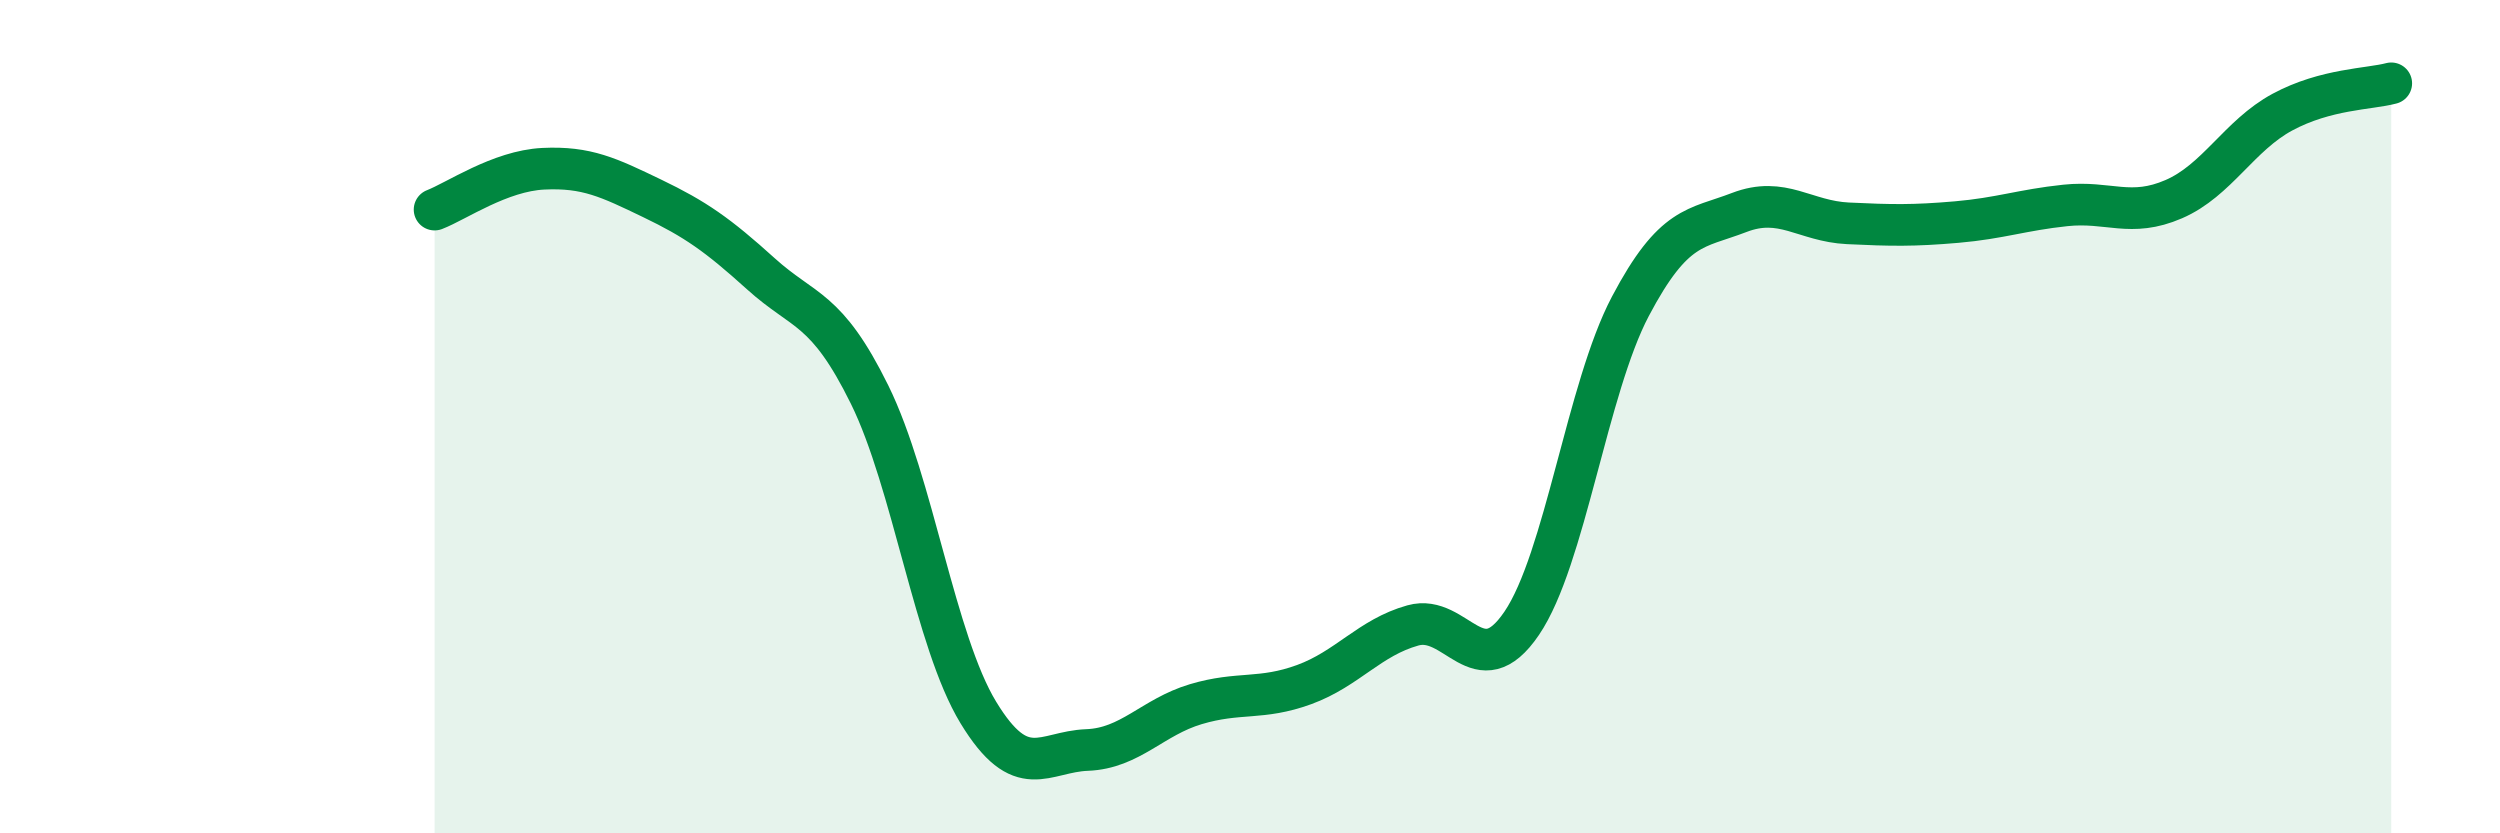
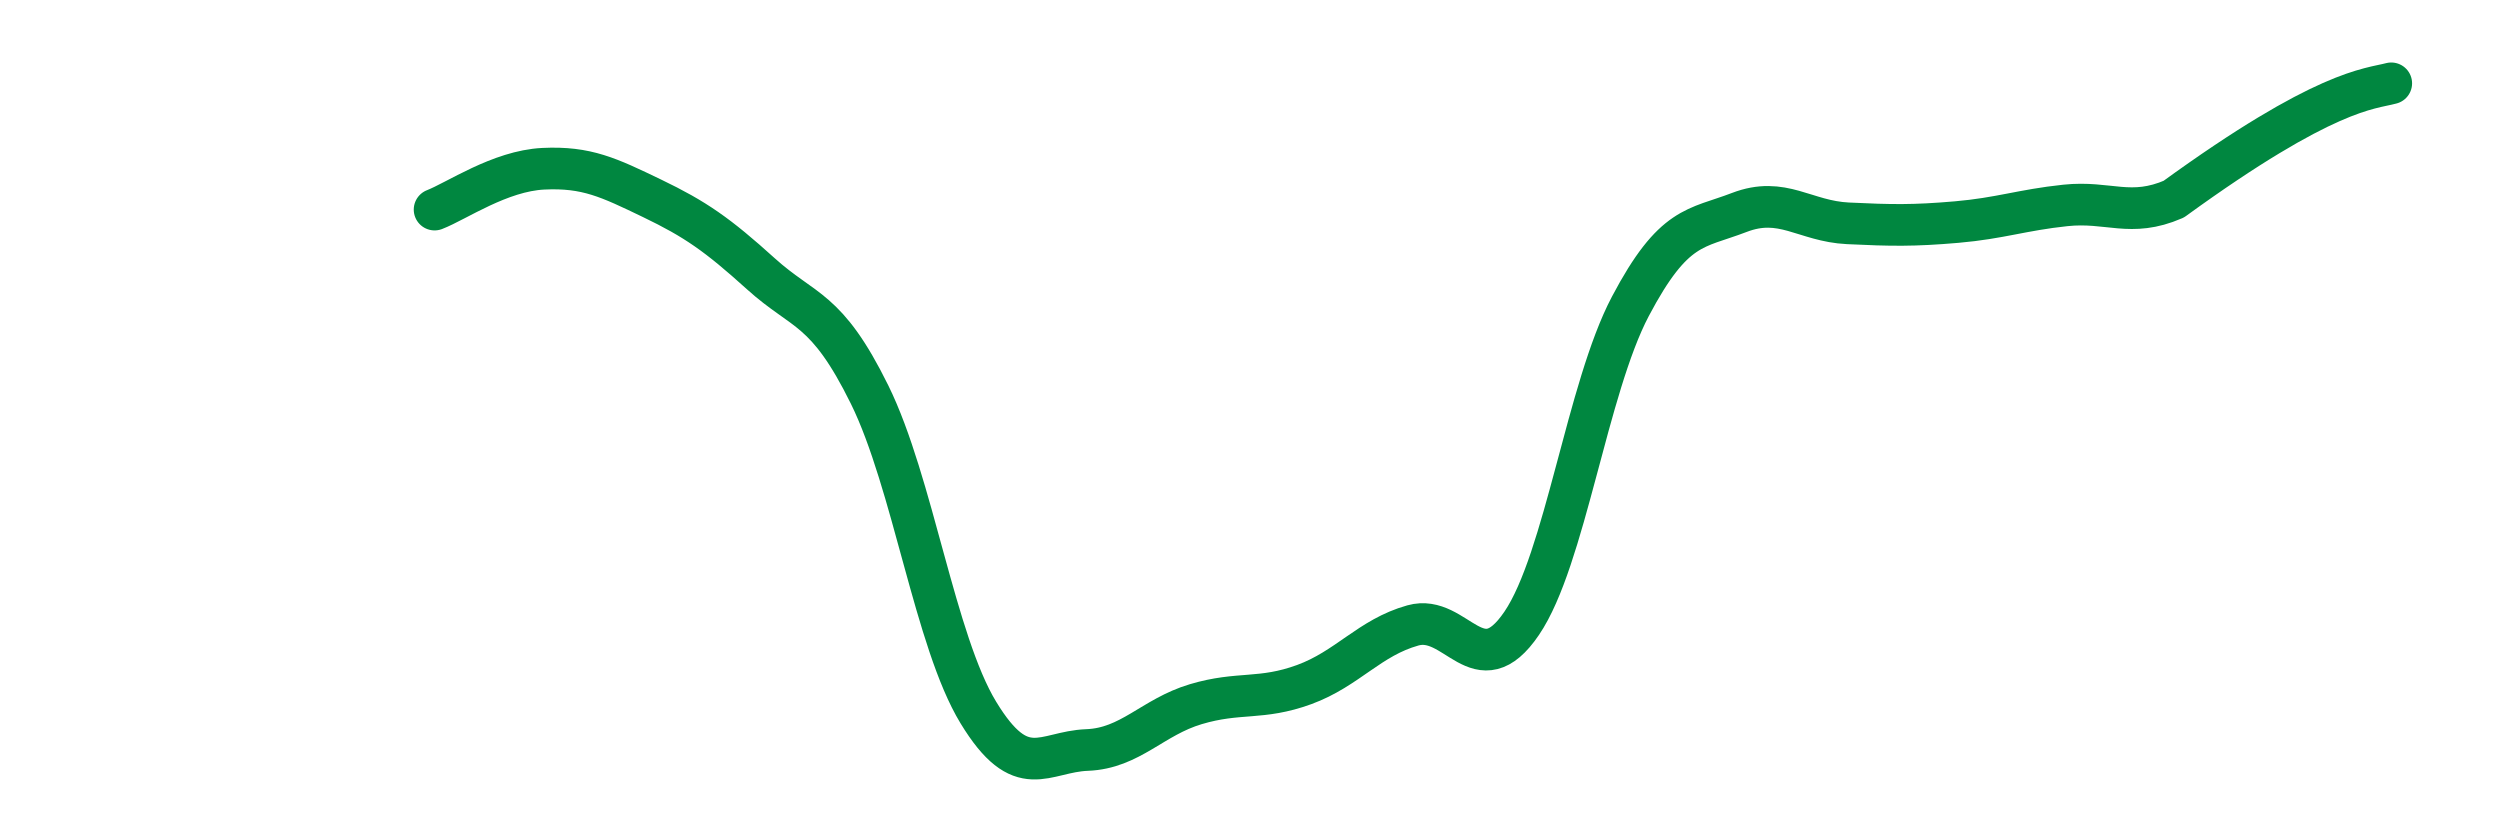
<svg xmlns="http://www.w3.org/2000/svg" width="60" height="20" viewBox="0 0 60 20">
-   <path d="M 10.43,5.03 C 10.95,4.83 12,4.1 13.04,4.05 C 14.08,4 14.61,4.26 15.65,4.76 C 16.69,5.26 17.22,5.63 18.26,6.57 C 19.3,7.51 19.83,7.36 20.87,9.47 C 21.91,11.58 22.44,15.39 23.48,17.1 C 24.52,18.81 25.05,18.04 26.09,18 C 27.13,17.96 27.66,17.21 28.7,16.9 C 29.74,16.59 30.26,16.81 31.3,16.43 C 32.34,16.05 32.87,15.3 33.91,15.01 C 34.95,14.72 35.48,16.49 36.52,14.96 C 37.56,13.43 38.09,9.32 39.13,7.35 C 40.17,5.38 40.7,5.5 41.74,5.1 C 42.78,4.7 43.31,5.31 44.35,5.36 C 45.39,5.41 45.92,5.42 46.96,5.33 C 48,5.24 48.53,5.04 49.57,4.93 C 50.61,4.82 51.13,5.23 52.17,4.78 C 53.21,4.33 53.74,3.25 54.78,2.69 C 55.82,2.13 56.87,2.14 57.39,2L57.39 20L10.43 20Z" fill="#008740" opacity="0.1" stroke-linecap="round" stroke-linejoin="round" />
-   <path d="M 10.43,5.03 C 10.95,4.83 12,4.1 13.04,4.05 C 14.08,4 14.61,4.26 15.65,4.76 C 16.69,5.26 17.22,5.63 18.26,6.57 C 19.3,7.51 19.83,7.36 20.87,9.47 C 21.91,11.58 22.44,15.39 23.48,17.1 C 24.52,18.81 25.05,18.04 26.09,18 C 27.13,17.96 27.66,17.21 28.7,16.9 C 29.74,16.59 30.26,16.81 31.3,16.43 C 32.34,16.05 32.87,15.3 33.91,15.01 C 34.95,14.72 35.48,16.49 36.52,14.96 C 37.56,13.43 38.09,9.32 39.13,7.35 C 40.17,5.38 40.7,5.5 41.74,5.1 C 42.78,4.7 43.31,5.31 44.35,5.36 C 45.39,5.41 45.92,5.42 46.96,5.33 C 48,5.24 48.53,5.04 49.57,4.93 C 50.61,4.82 51.13,5.23 52.17,4.78 C 53.21,4.33 53.74,3.25 54.78,2.69 C 55.82,2.13 56.87,2.14 57.39,2" stroke="#008740" stroke-width="1" fill="none" stroke-linecap="round" stroke-linejoin="round" />
+   <path d="M 10.43,5.03 C 10.95,4.83 12,4.1 13.04,4.05 C 14.08,4 14.61,4.26 15.65,4.76 C 16.69,5.26 17.22,5.63 18.26,6.57 C 19.3,7.51 19.83,7.36 20.87,9.47 C 21.91,11.58 22.44,15.39 23.48,17.1 C 24.52,18.81 25.05,18.04 26.09,18 C 27.13,17.96 27.66,17.21 28.7,16.9 C 29.74,16.59 30.26,16.81 31.3,16.43 C 32.34,16.05 32.87,15.3 33.91,15.01 C 34.95,14.72 35.48,16.49 36.52,14.96 C 37.56,13.43 38.09,9.32 39.13,7.35 C 40.17,5.38 40.7,5.5 41.74,5.1 C 42.78,4.7 43.31,5.31 44.35,5.36 C 45.39,5.41 45.92,5.42 46.96,5.33 C 48,5.24 48.53,5.04 49.57,4.93 C 50.61,4.82 51.13,5.23 52.17,4.78 C 55.82,2.13 56.87,2.14 57.39,2" stroke="#008740" stroke-width="1" fill="none" stroke-linecap="round" stroke-linejoin="round" />
</svg>